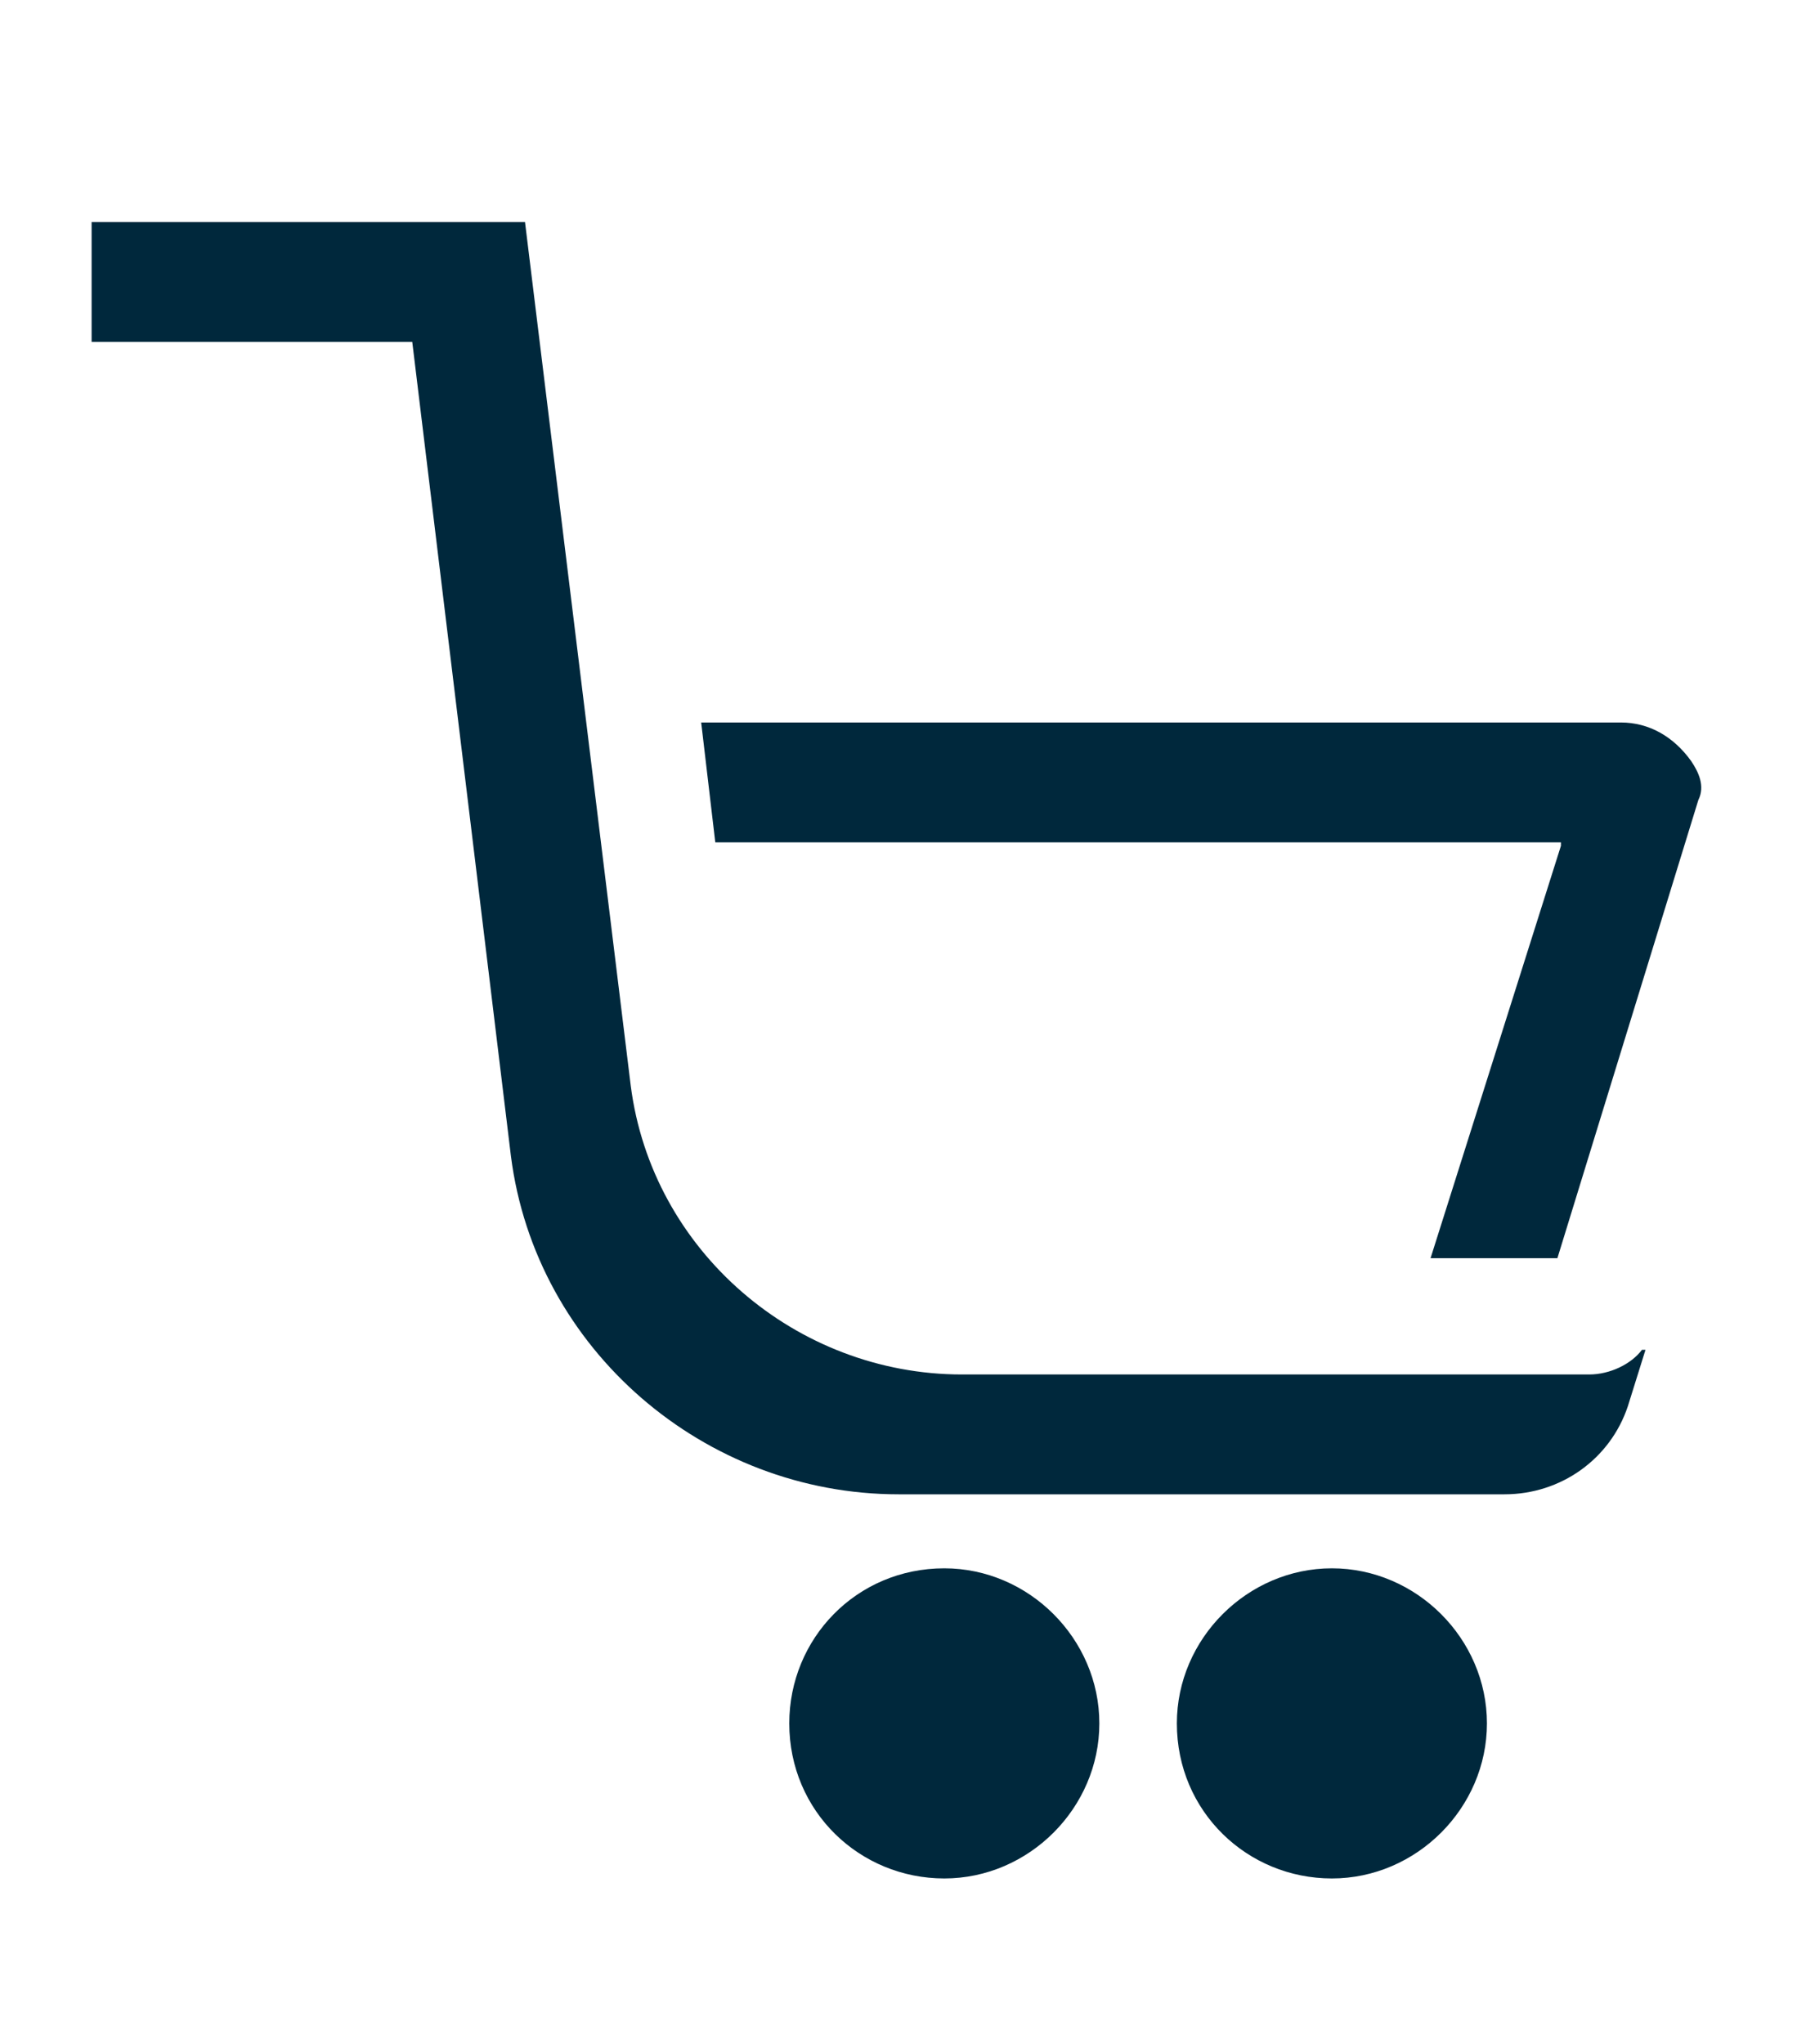
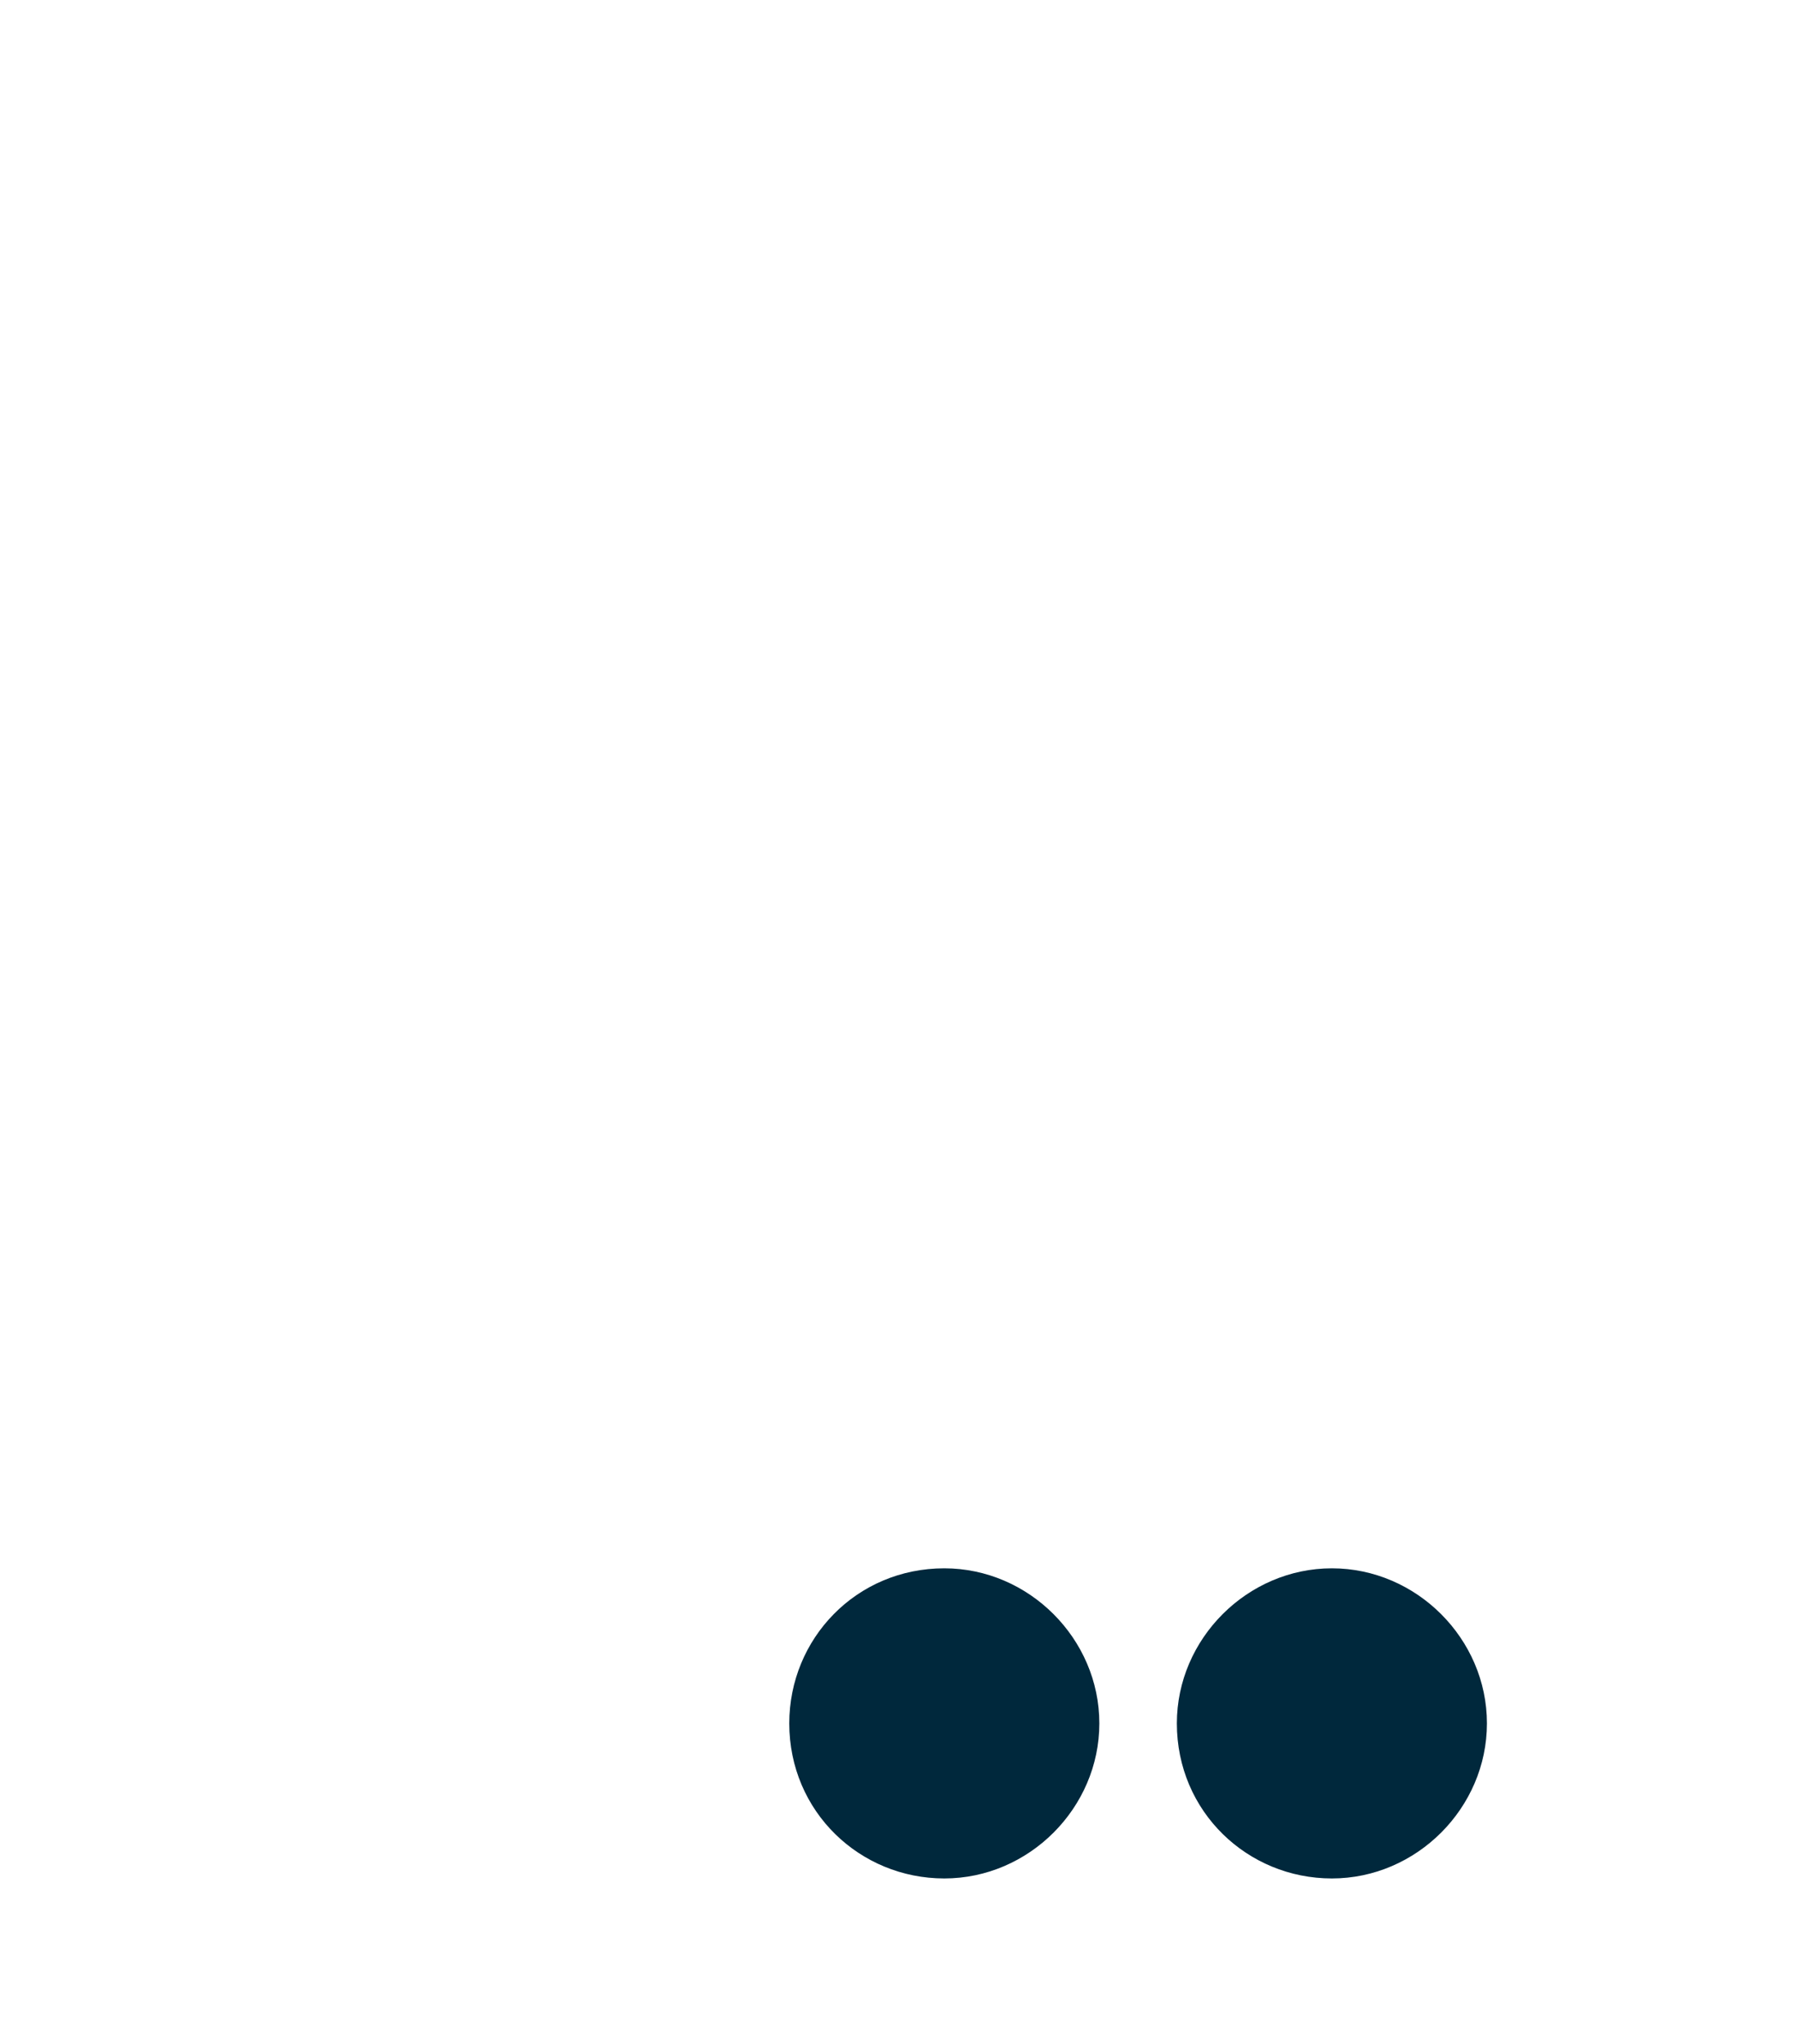
<svg xmlns="http://www.w3.org/2000/svg" version="1.1" id="Layer_1" x="0px" y="0px" viewBox="0 0 51 58" style="enable-background:new 0 0 51 58;" xml:space="preserve">
  <style type="text/css">
	.st0{fill-rule:evenodd;clip-rule:evenodd;fill:#00283C;}
</style>
-   <path class="st0" d="M48,21.6c-0.5-0.7-1.2-1.1-2-1.1l-26.1,0l0.4,3.4l24,0c0,0,0,0,0,0c0,0,0,0,0,0.1l-3.7,11.7h3.6l4-13  C48.4,22.3,48.2,21.9,48,21.6L48,21.6z" />
-   <path class="st0" d="M45.1,39H27.3c-4.7,0-8.8-3.5-9.4-8.2v0l-3-24.5H2.6v3.4h9.1l2.8,23.1v0c0.7,5.5,5.5,9.6,11,9.6h17.2  c1.6,0,3-1,3.5-2.5l0.5-1.6h-0.1C46.3,38.7,45.7,39,45.1,39L45.1,39z" />
  <path class="st0" d="M26.8,44.5c-2.5,0-4.4,2-4.4,4.4c0,2.5,2,4.4,4.4,4.4c2.4,0,4.4-2,4.4-4.4C31.2,46.5,29.2,44.5,26.8,44.5  L26.8,44.5z" />
  <path class="st0" d="M37.8,44.5c-2.4,0-4.4,2-4.4,4.4c0,2.5,2,4.4,4.4,4.4c2.4,0,4.4-2,4.4-4.4C42.2,46.5,40.2,44.5,37.8,44.5  L37.8,44.5z" />
</svg>